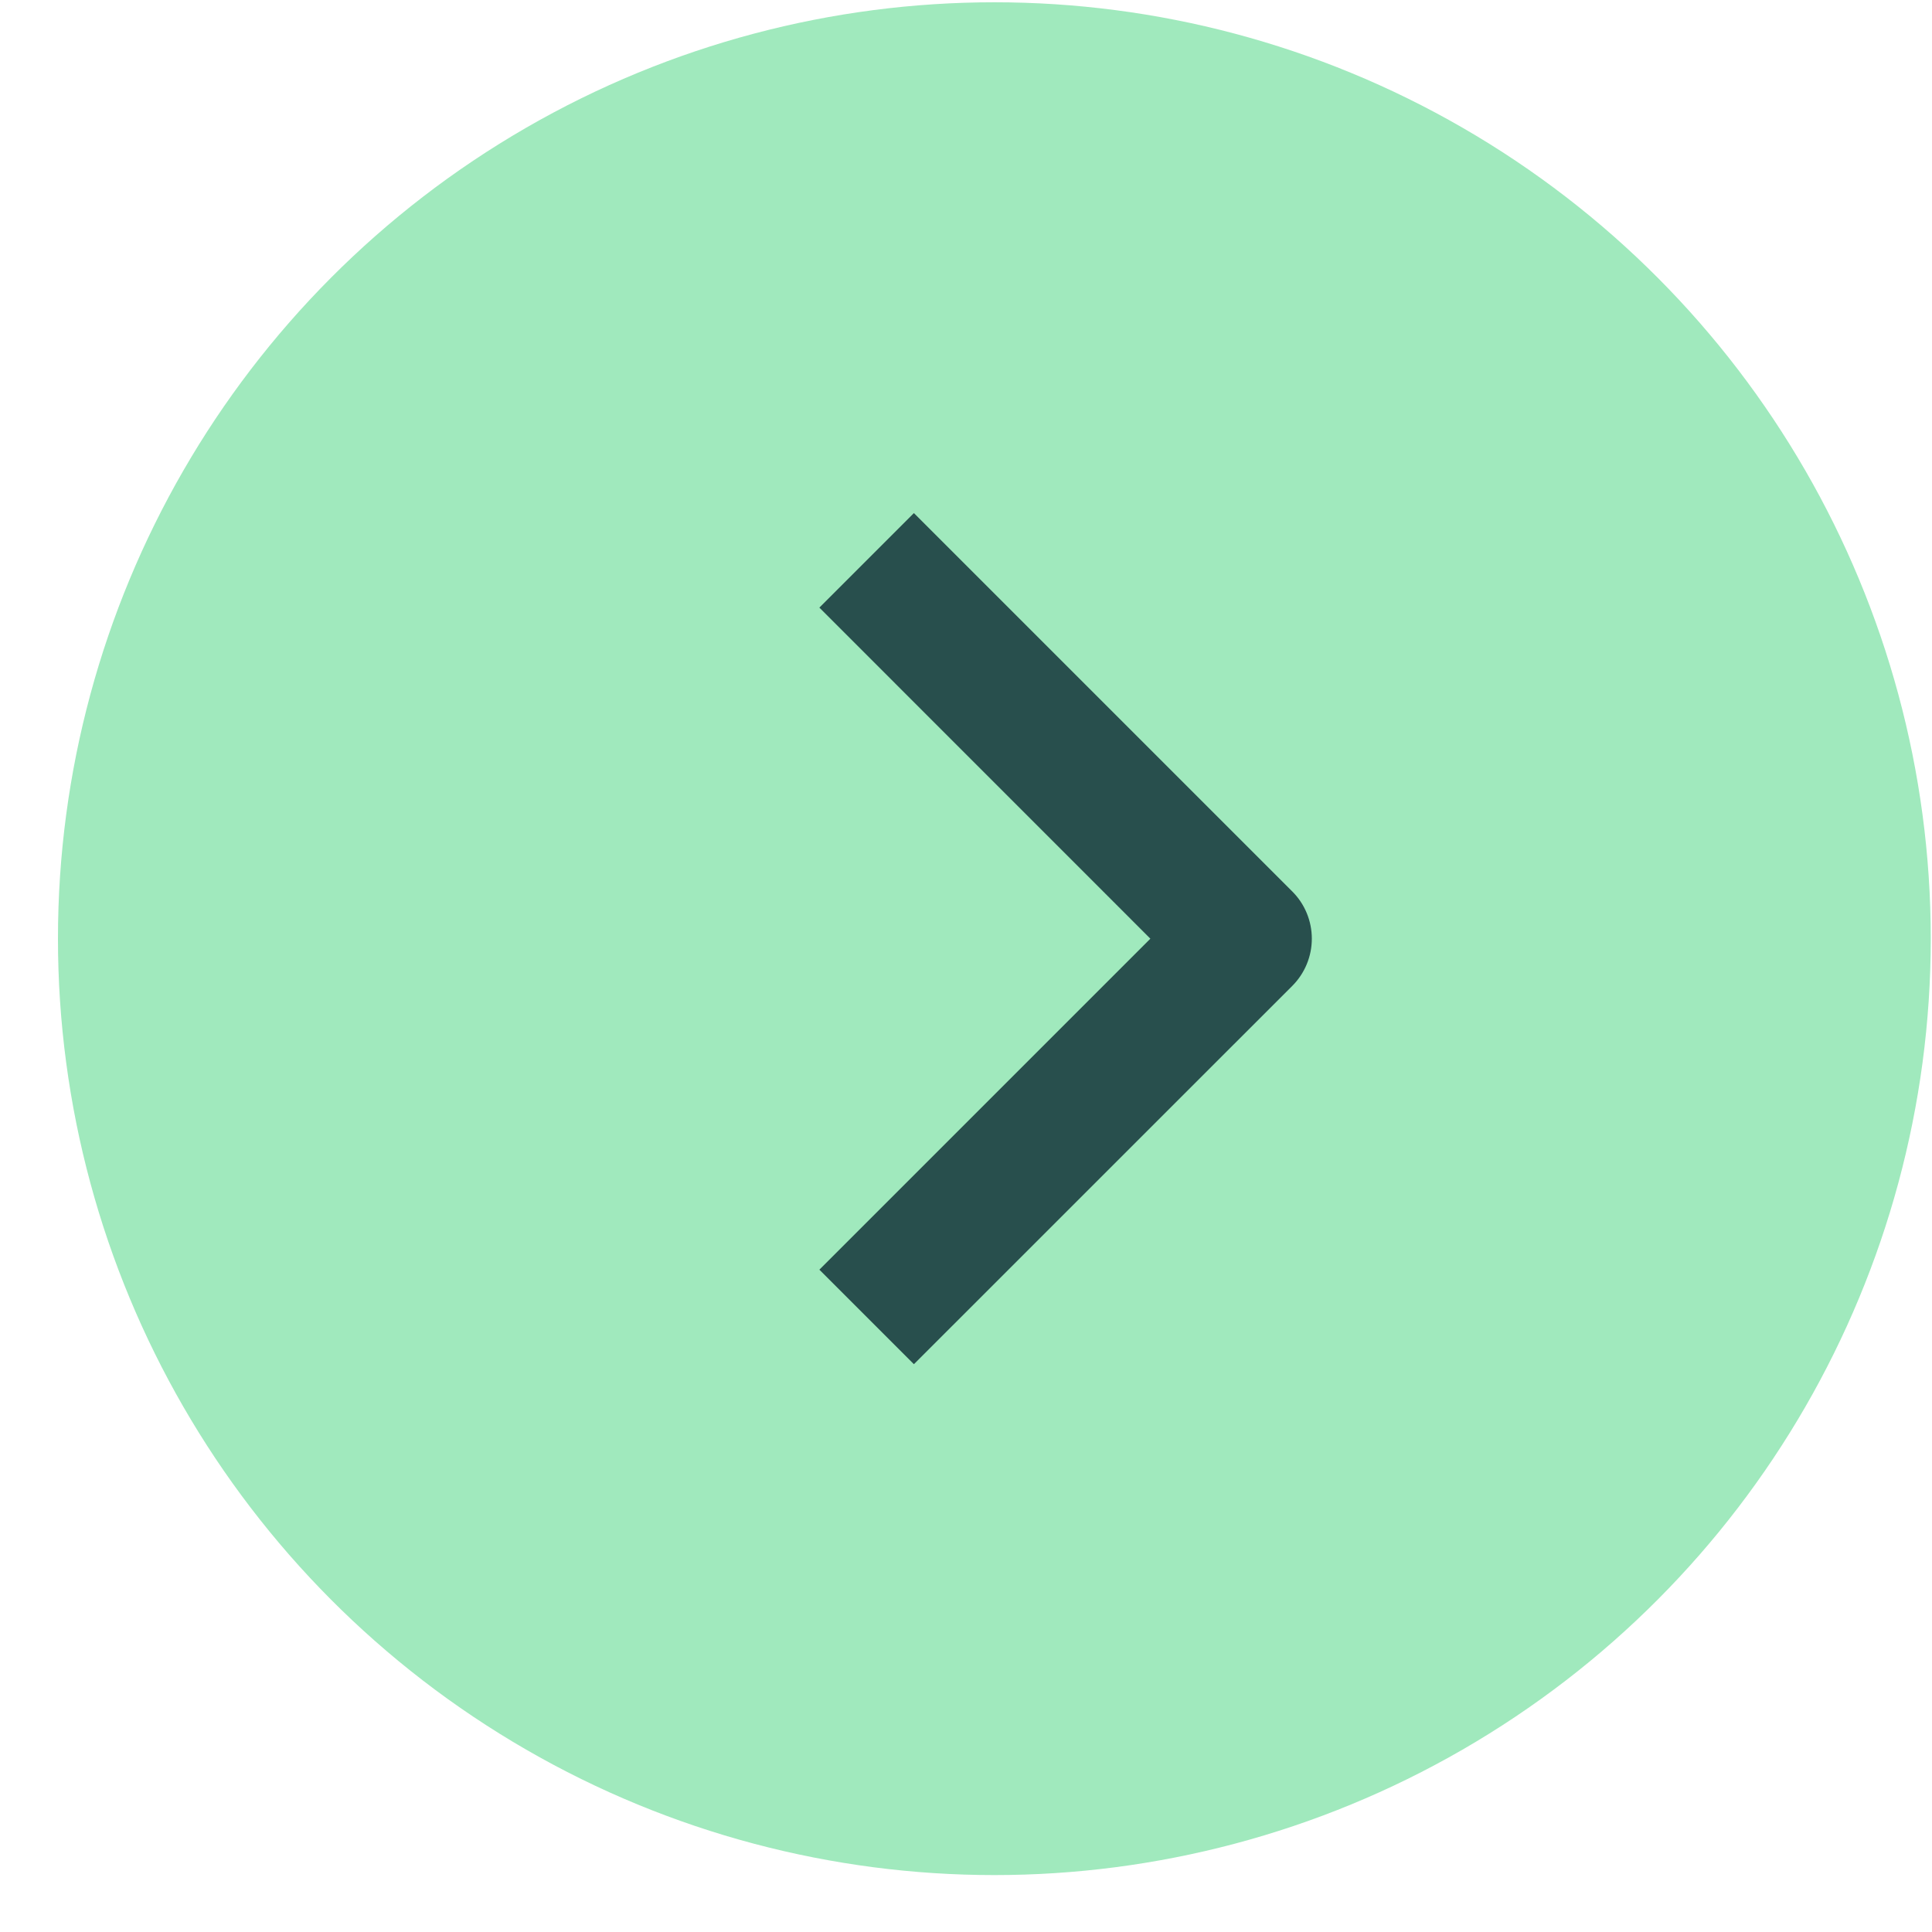
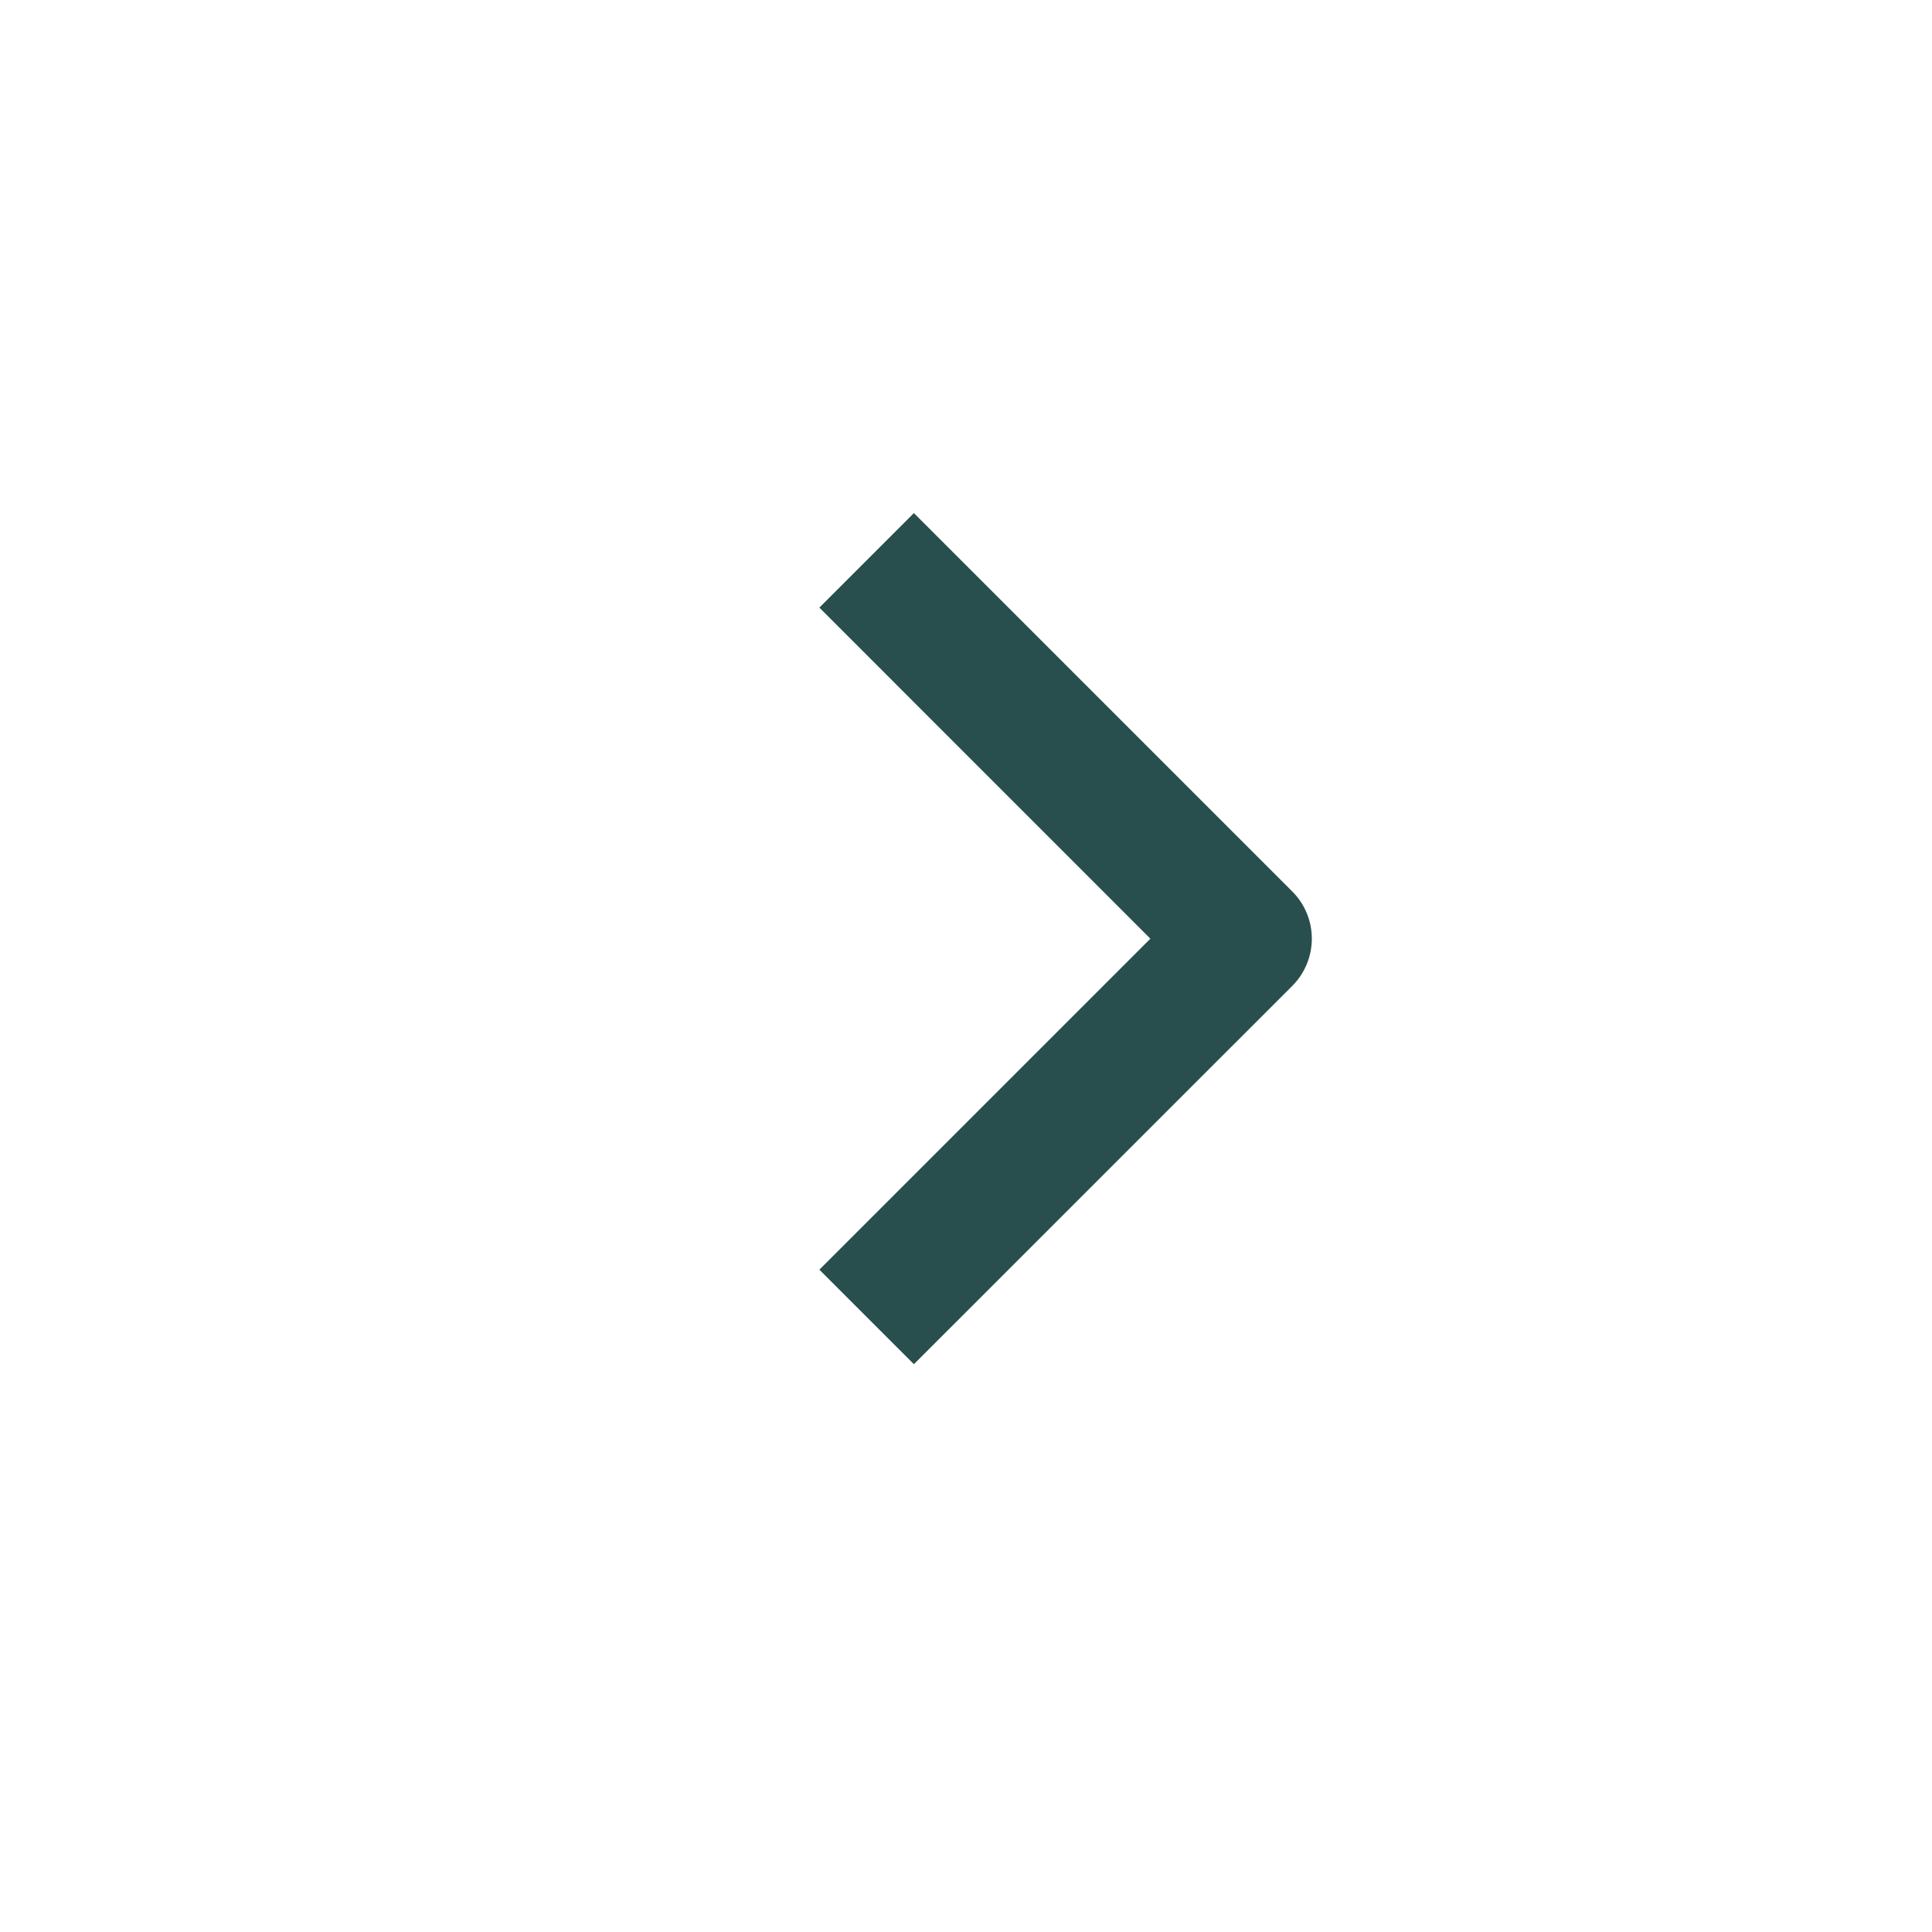
<svg xmlns="http://www.w3.org/2000/svg" width="28" height="28" viewBox="0 0 28 28" fill="none">
-   <circle cx="14.411" cy="13.604" r="13.571" fill="#A0E9BD" />
  <path fill-rule="evenodd" clip-rule="evenodd" d="M18.728 14.289L13.245 19.771L11.875 18.401L16.672 13.604L11.875 8.806L13.245 7.436L18.728 12.919C18.91 13.1 19.012 13.347 19.012 13.604C19.012 13.861 18.91 14.107 18.728 14.289Z" fill="#284F4D" />
</svg>